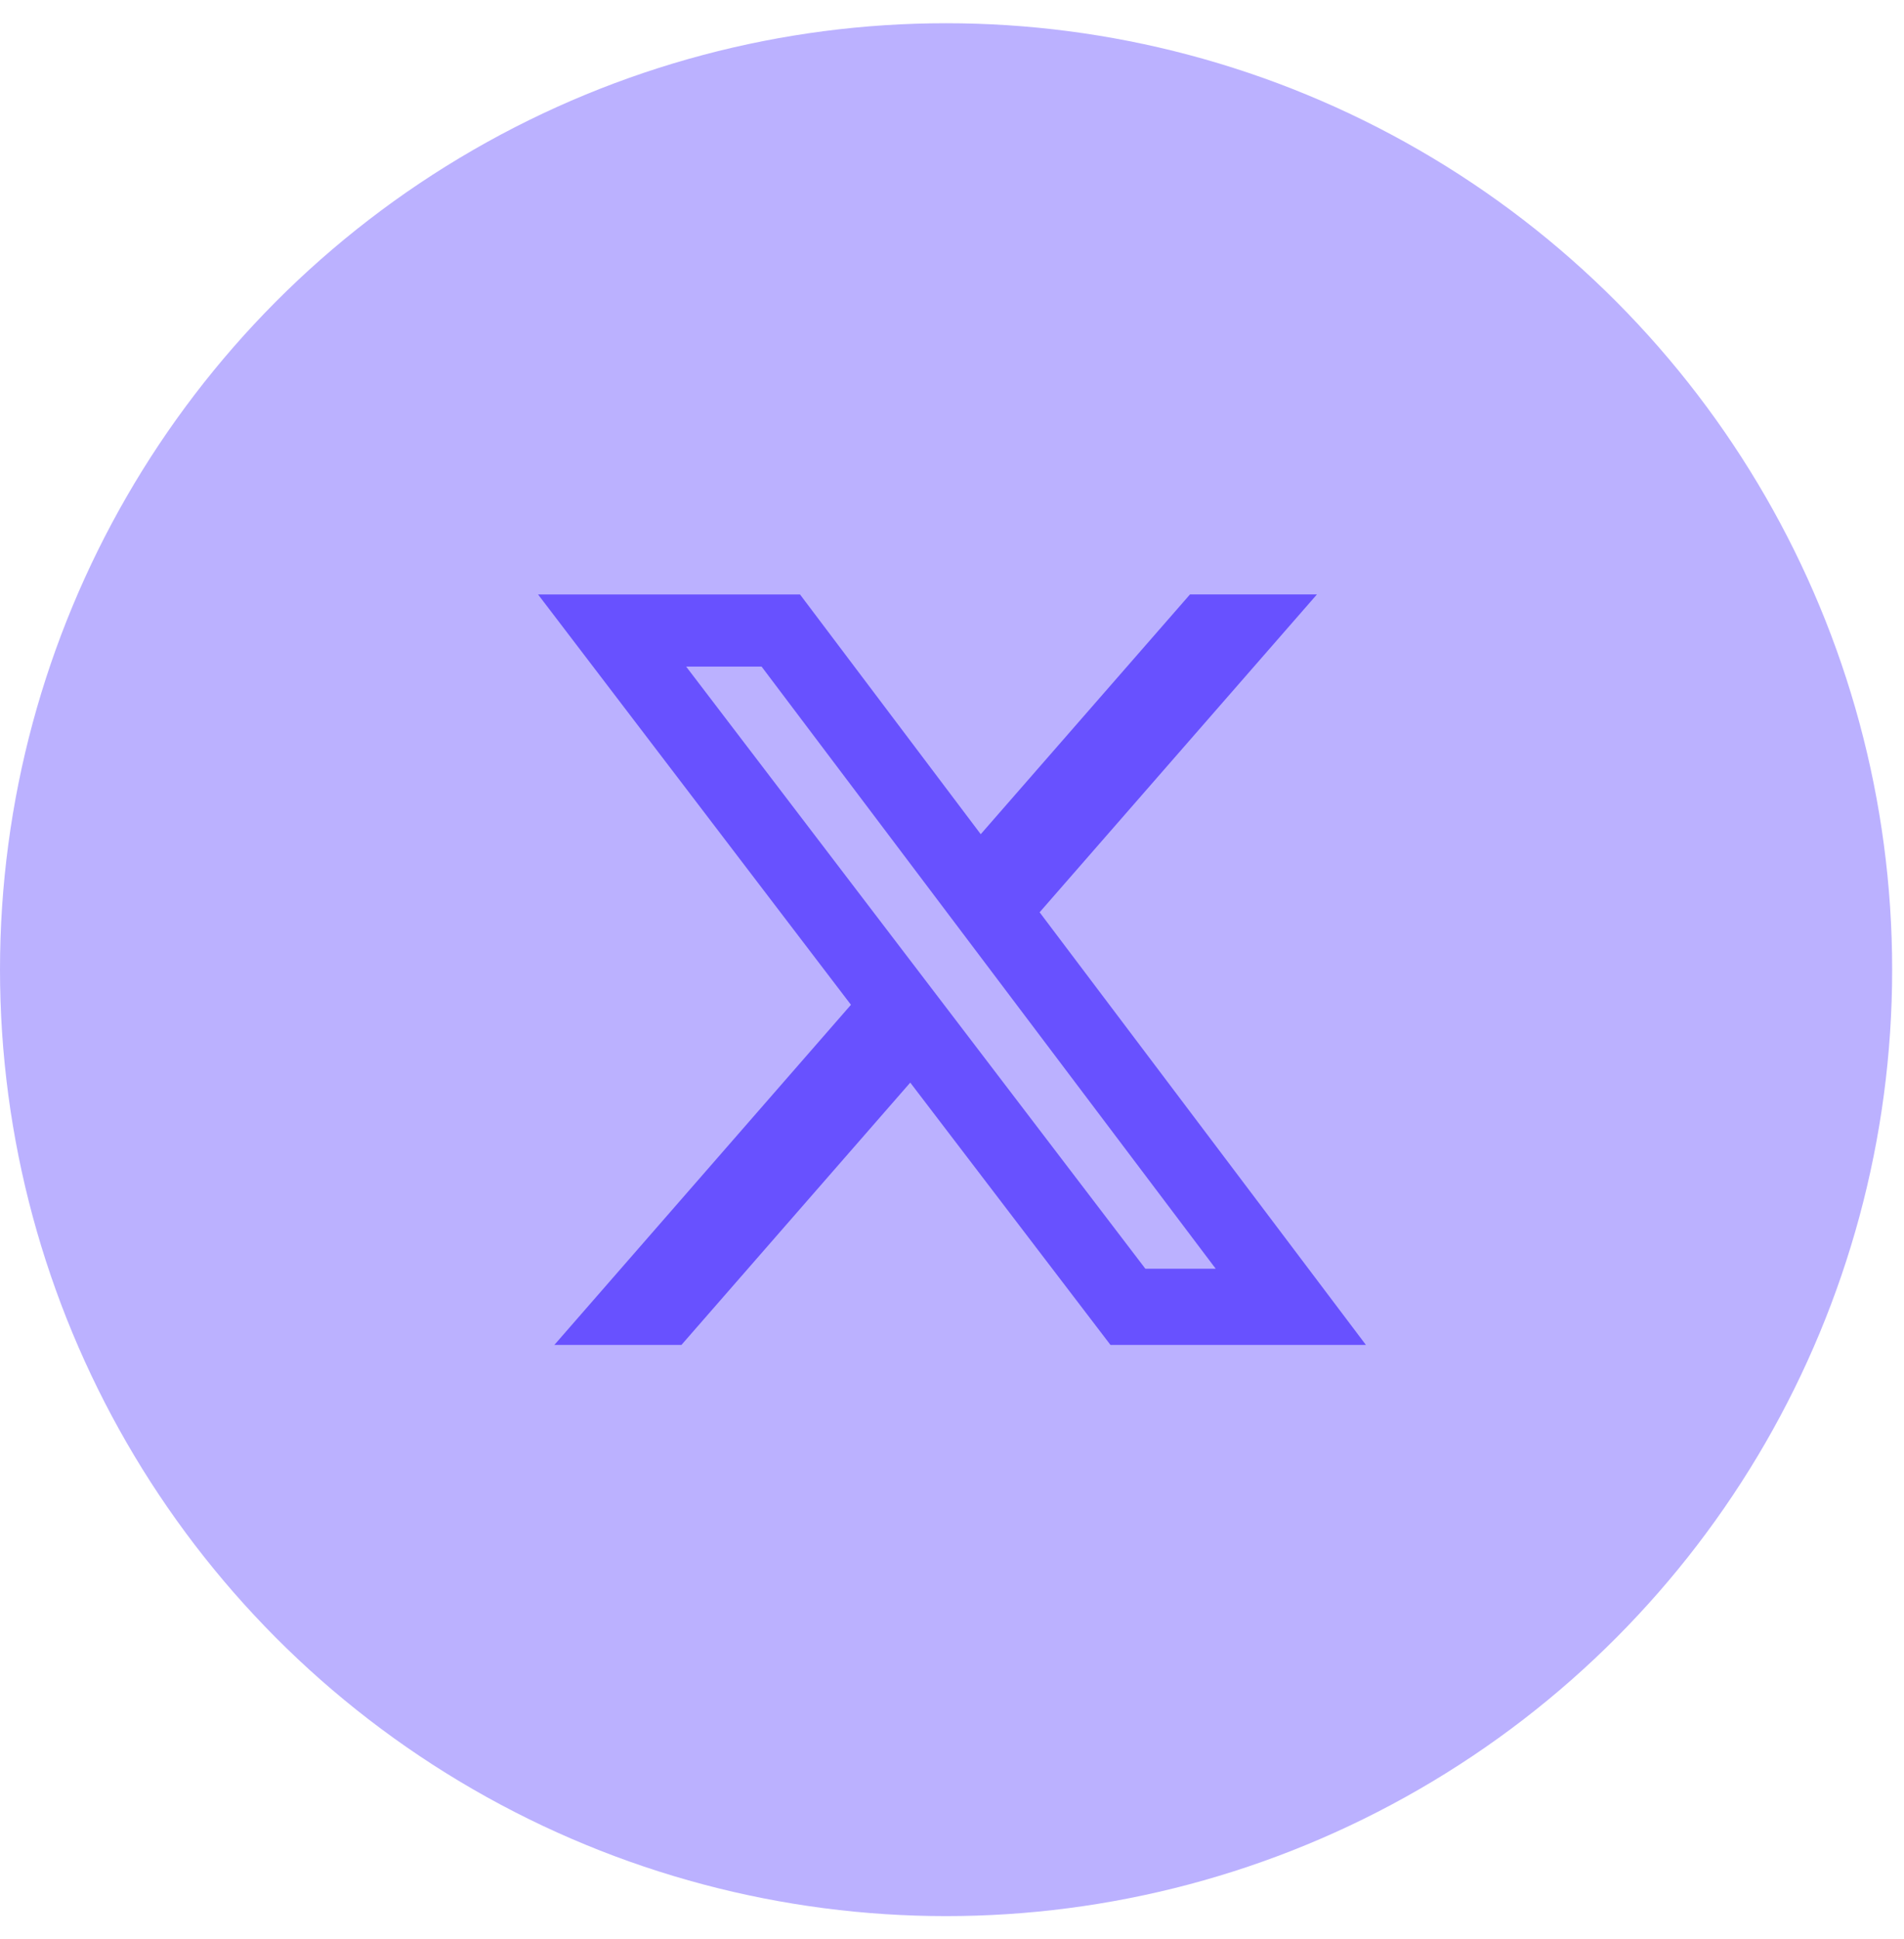
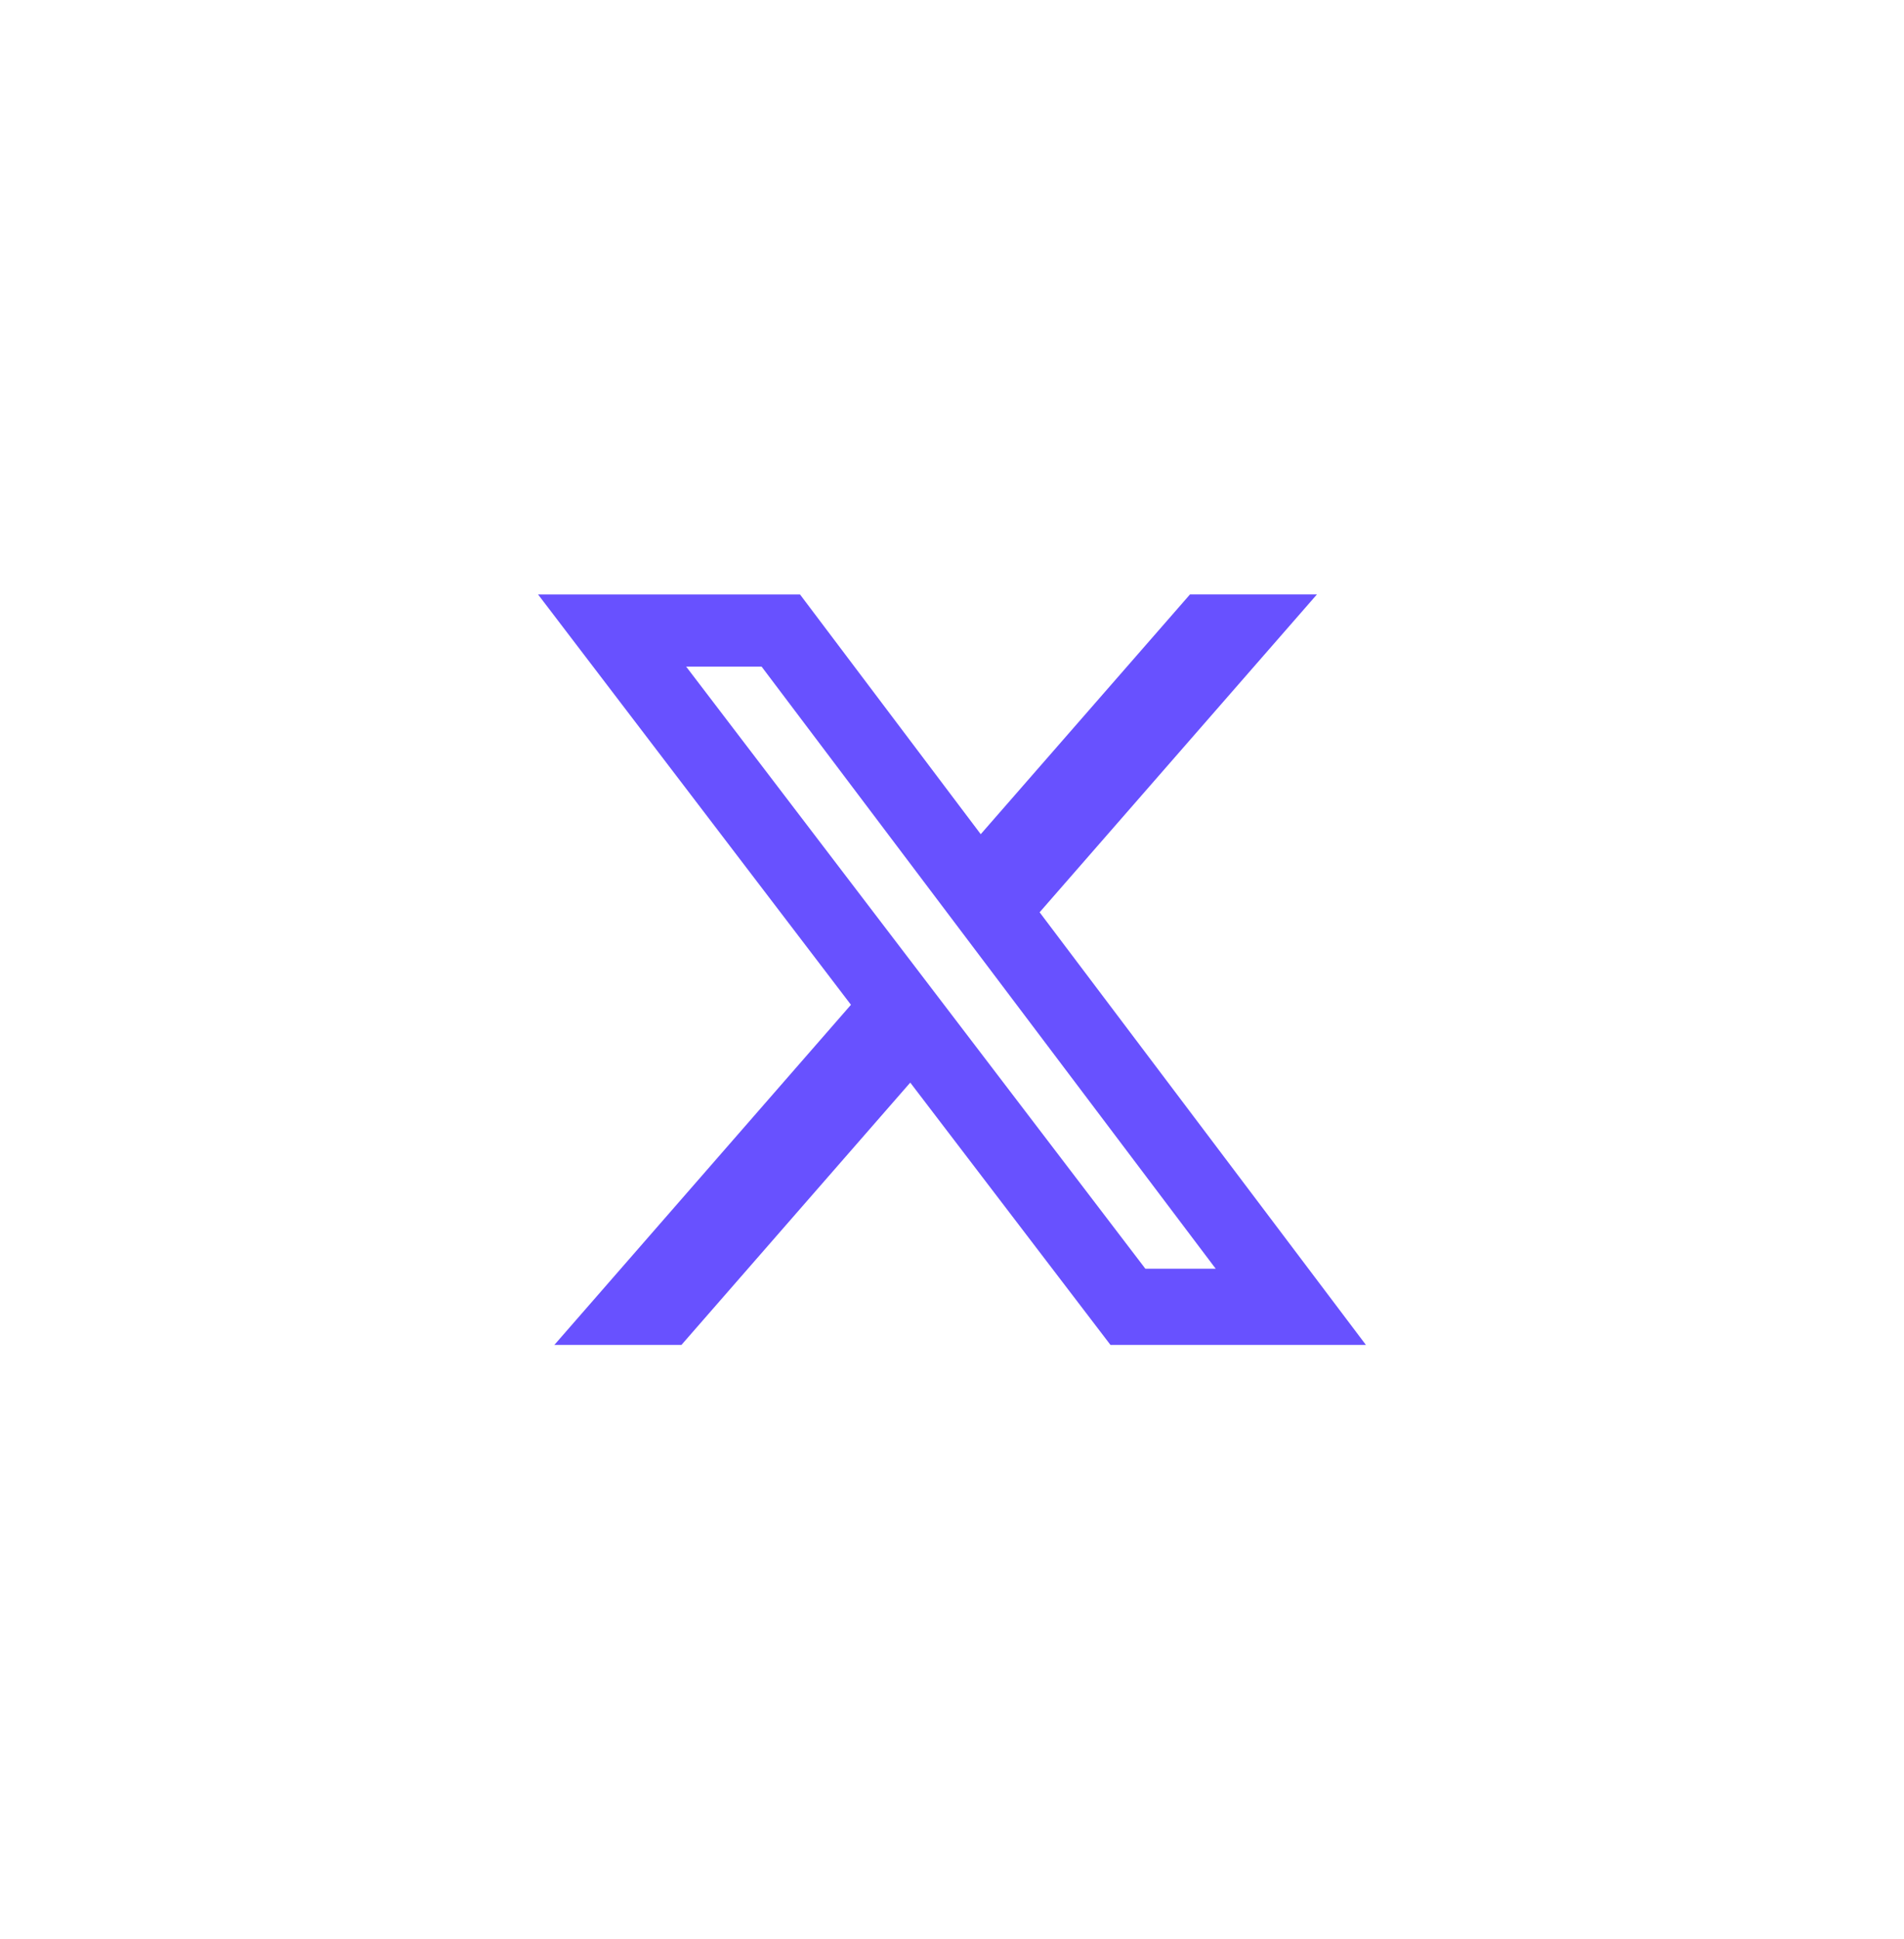
<svg xmlns="http://www.w3.org/2000/svg" fill="none" height="100%" overflow="visible" preserveAspectRatio="none" style="display: block;" viewBox="0 0 55 56" width="100%">
  <g id="Frame 1000004197">
-     <circle cx="27.329" cy="28" fill="#BBB1FF" id="Ellipse 2752" r="27.329" />
    <g id="prime:twitter">
      <g id="Group">
        <path d="M34.375 17.164H38.042L30.031 26.343L39.457 38.836H32.078L26.294 31.261L19.684 38.836H16.013L24.581 29.014L15.543 17.166H23.11L28.33 24.088L34.375 17.164ZM33.086 36.636H35.118L22 19.249H19.821L33.086 36.636Z" fill="#6851FF" id="Vector" />
      </g>
    </g>
  </g>
</svg>